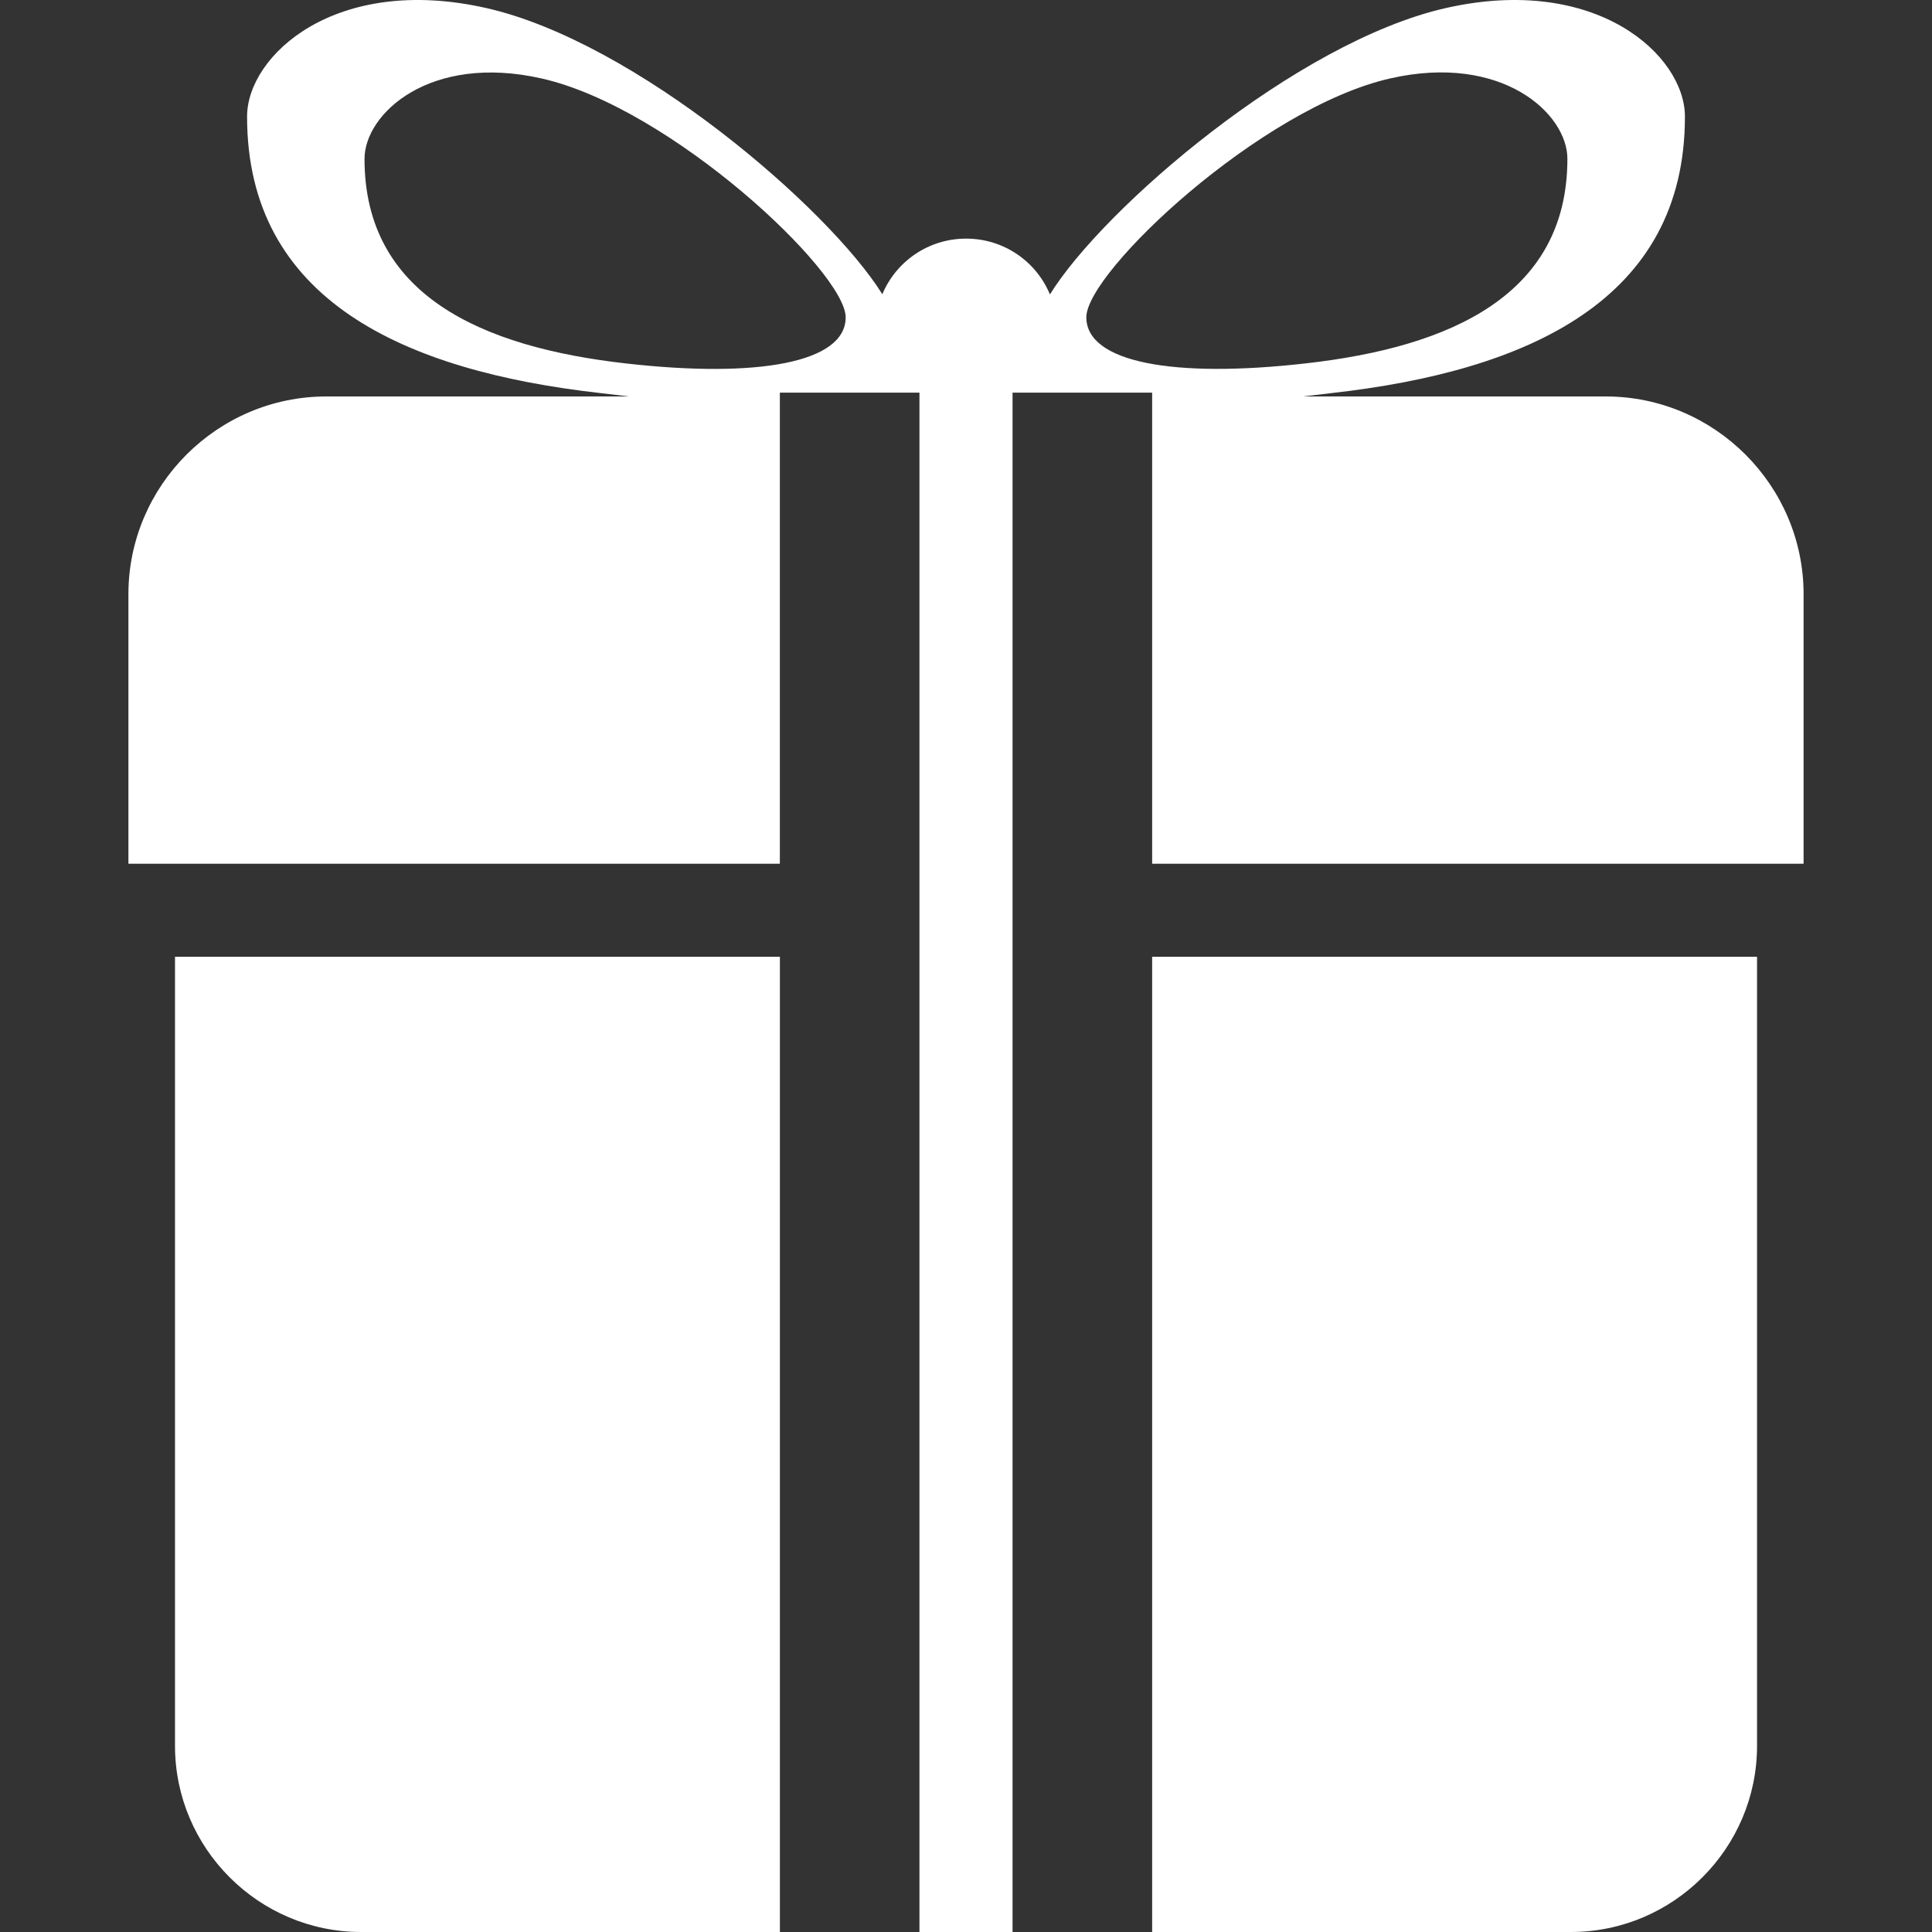
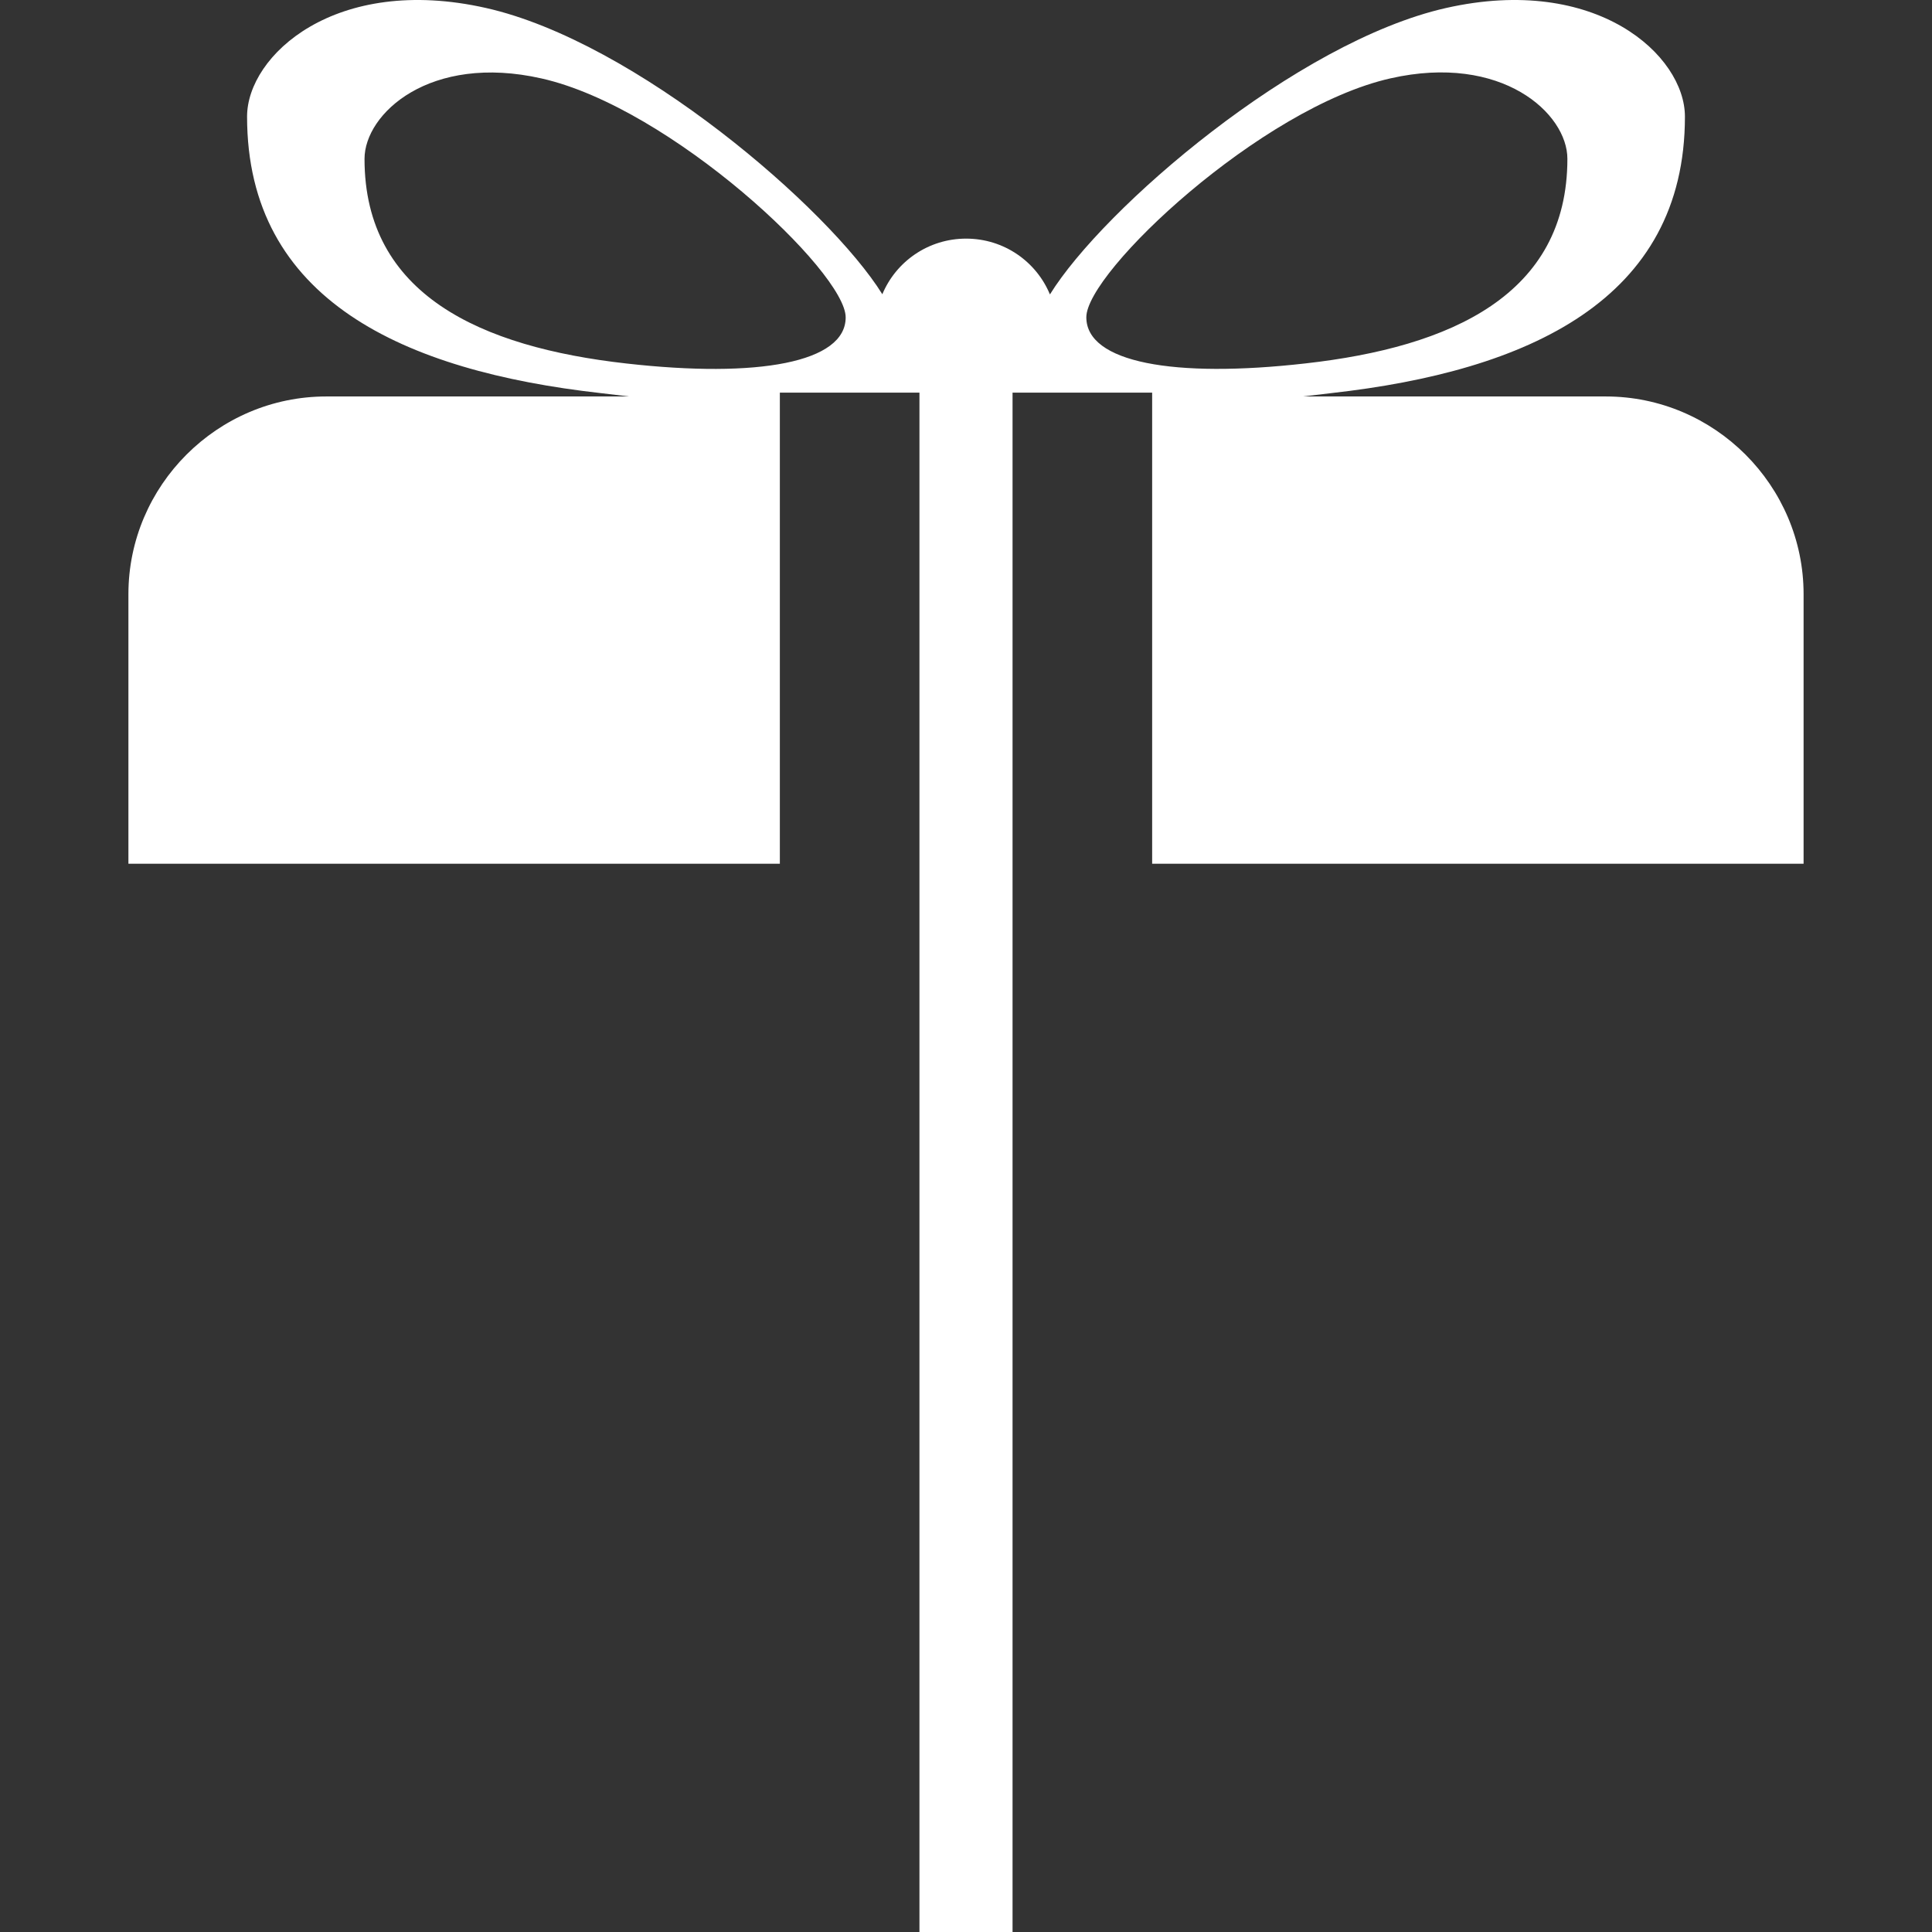
<svg xmlns="http://www.w3.org/2000/svg" width="43" height="43" viewBox="0 0 43 43" fill="none">
  <rect x="0" y="0" width="43" height="43" fill="#333333" stroke="none" />
-   <path d="M3.895 38.857C3.895 41.138 5.759 43 8.037 43H17.358V21.295H3.895V38.857Z" fill="white" />
-   <path d="M25.643 43H34.963C37.242 43 39.106 41.138 39.106 38.857V21.295H25.643V43Z" fill="white" />
  <path d="M35.74 8.824H28.998C29.211 8.799 29.412 8.774 29.634 8.749C34.011 8.258 37.501 6.676 37.501 2.595C37.501 1.234 35.535 -0.578 32.184 0.178C28.855 0.93 24.555 4.635 23.368 6.553C23.064 5.82 22.343 5.311 21.502 5.311C20.663 5.311 19.942 5.82 19.638 6.549C18.447 4.635 14.147 0.928 10.818 0.178C7.467 -0.578 5.499 1.234 5.499 2.595C5.499 6.676 8.989 8.256 13.366 8.749C13.586 8.774 13.791 8.799 14.002 8.824H7.262C4.841 8.824 2.858 10.804 2.858 13.225V19.224H17.357V8.739H20.464V43H22.536V8.739H25.643V19.224H40.142V13.225C40.142 10.804 38.159 8.824 35.74 8.824ZM13.94 8.09C10.698 7.726 8.113 6.558 8.113 3.536C8.113 2.527 9.571 1.185 12.053 1.746C14.936 2.396 18.822 6.054 18.822 7.063C18.824 8.068 16.877 8.422 13.94 8.09ZM24.178 7.061C24.178 6.052 28.064 2.394 30.947 1.744C33.426 1.183 34.885 2.525 34.885 3.534C34.885 6.556 32.302 7.724 29.058 8.088C26.123 8.422 24.178 8.068 24.178 7.061Z" fill="white" />
</svg>